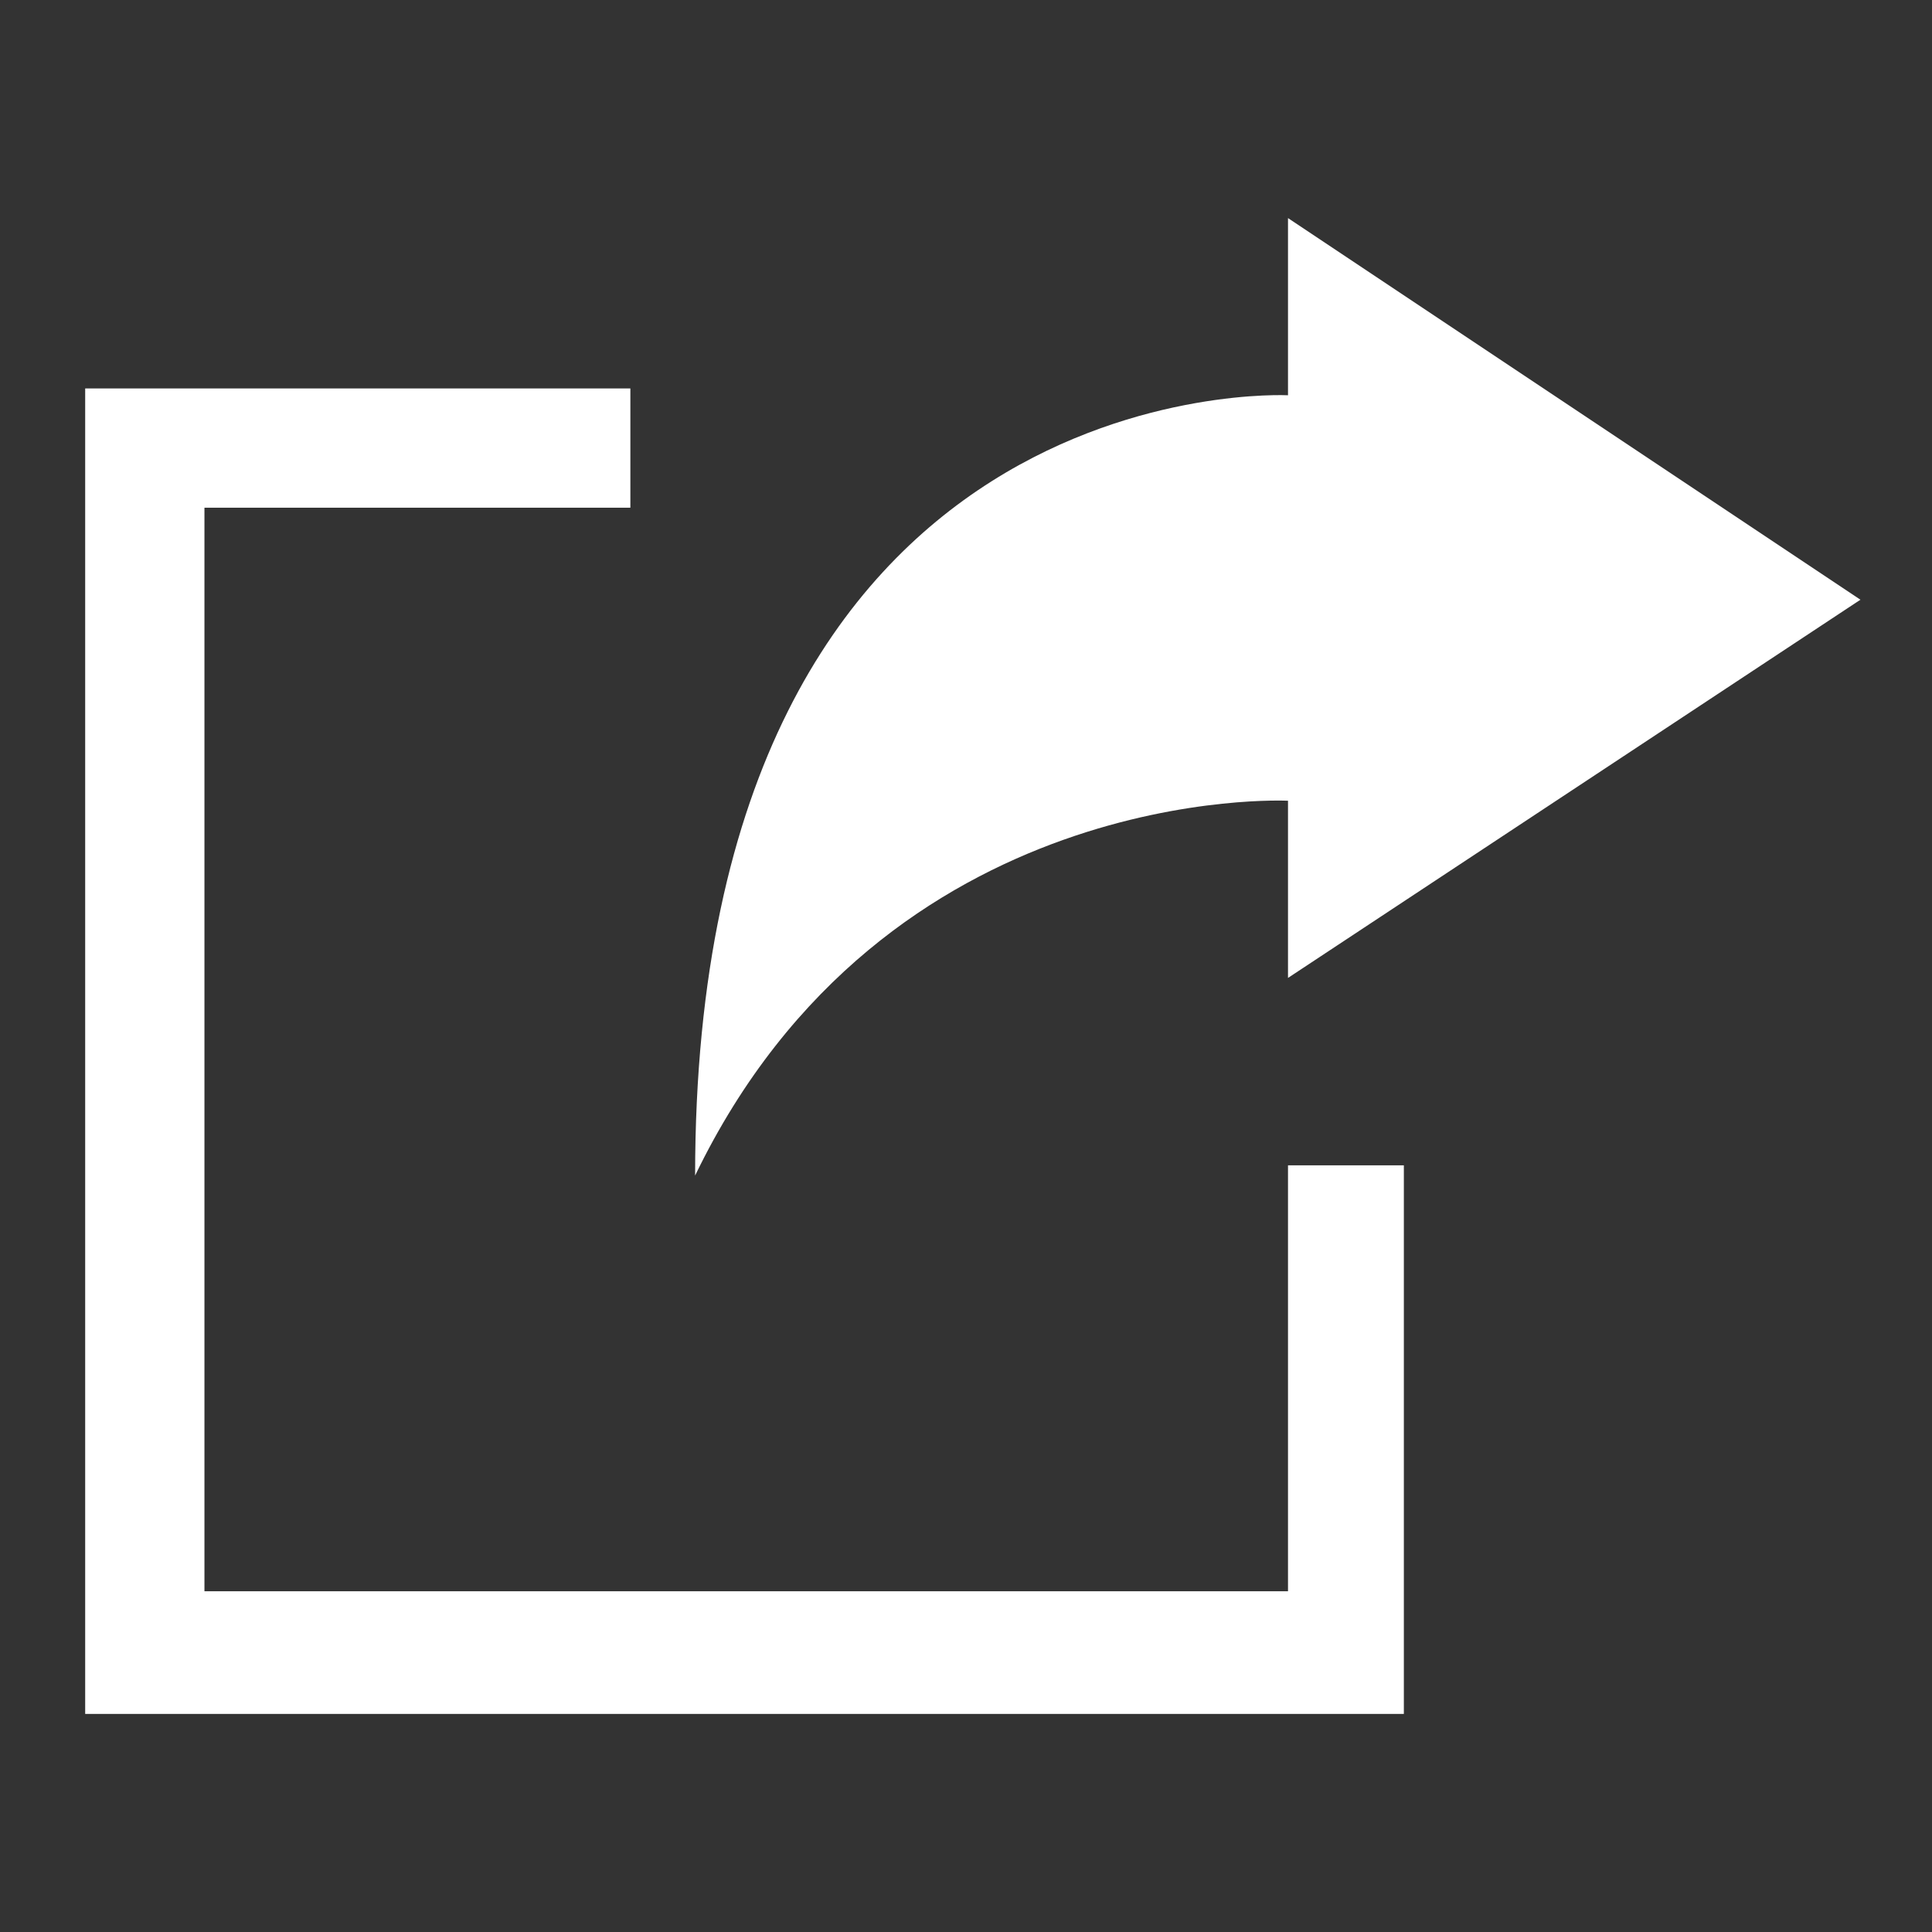
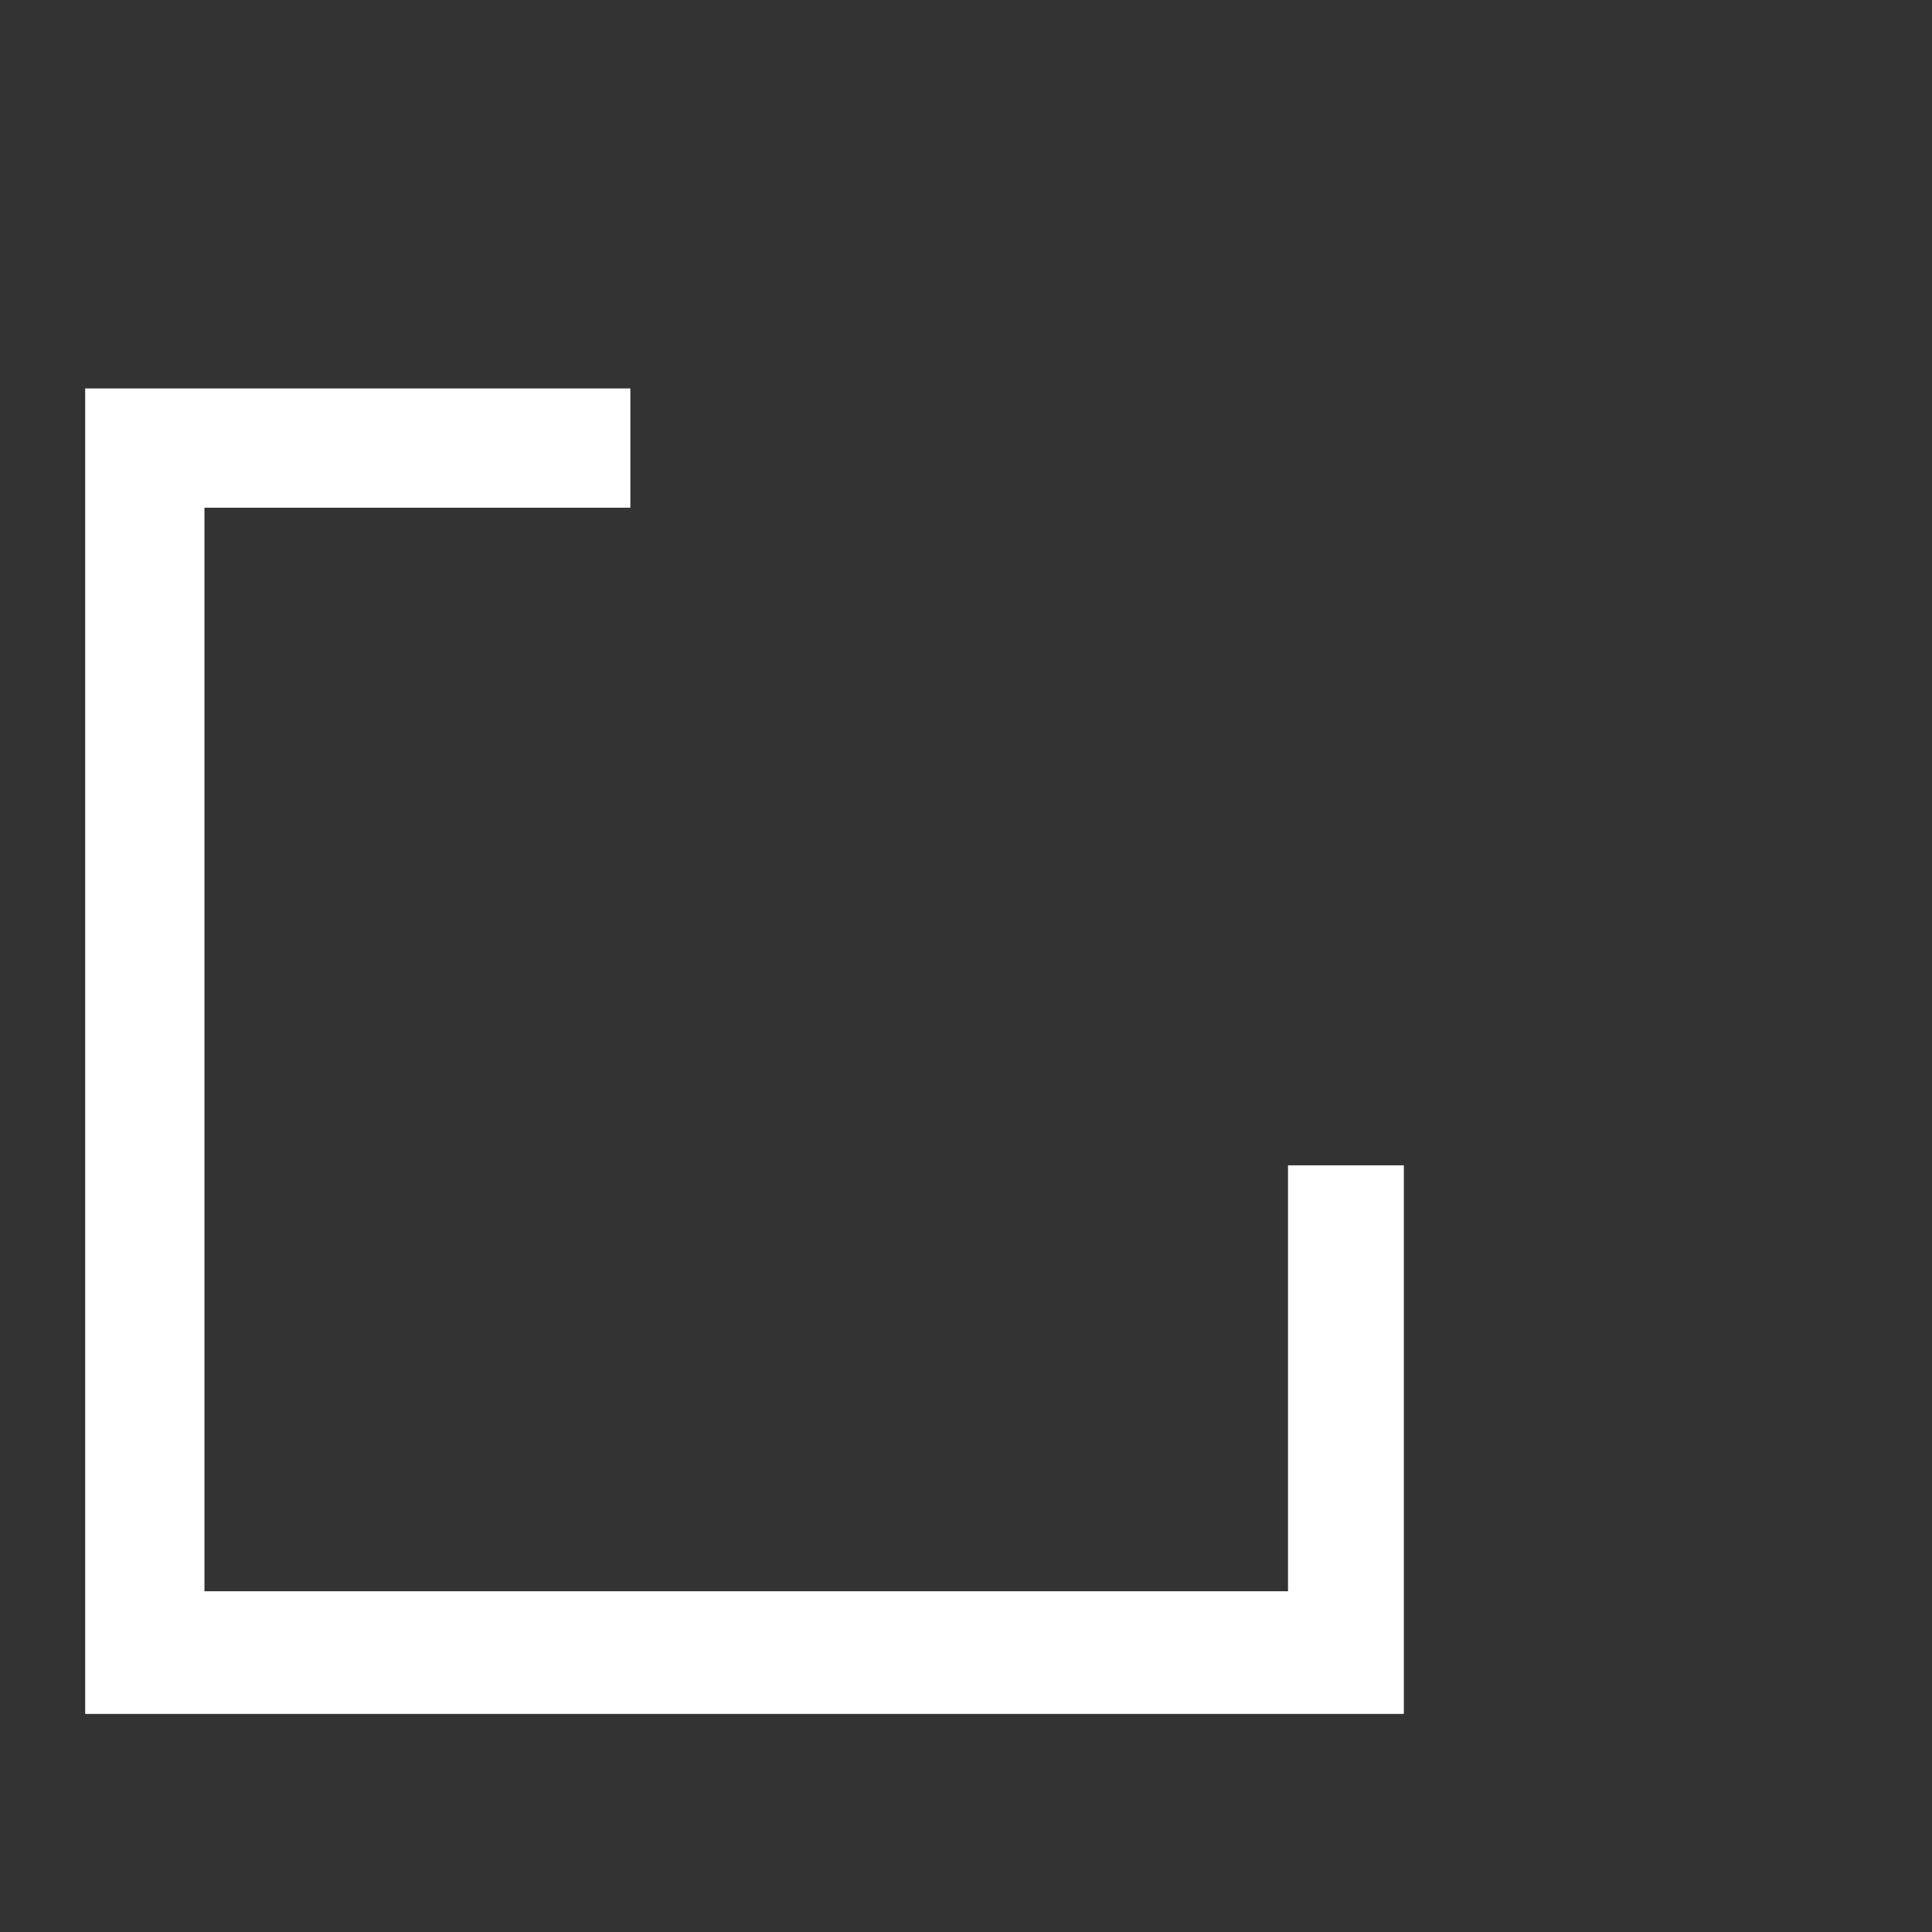
<svg xmlns="http://www.w3.org/2000/svg" version="1.1" id="Layer_1" x="0px" y="0px" viewBox="0 0 56.7 56.7" style="enable-background:new 0 0 56.7 56.7;" xml:space="preserve">
  <rect x="0" y="0" width="56.7" height="56.7" fill="#333333" stroke="none" />
  <style type="text/css">
	.st0{fill:#FFFFFF;}
</style>
  <g>
    <polygon class="st0" points="18.5,11.4 18.5,14.9 6,14.9 6,46.7 37.8,46.7 37.8,34.2 41.2,34.2 41.2,50.3 2.5,50.3 2.5,11.4  " />
-     <path class="st0" d="M37.8,6.4v5.2c0,0-17.4-0.9-17.4,22.9c5.6-11.6,17.4-11,17.4-11v5.2l16.8-11.1L37.8,6.4z" />
  </g>
</svg>